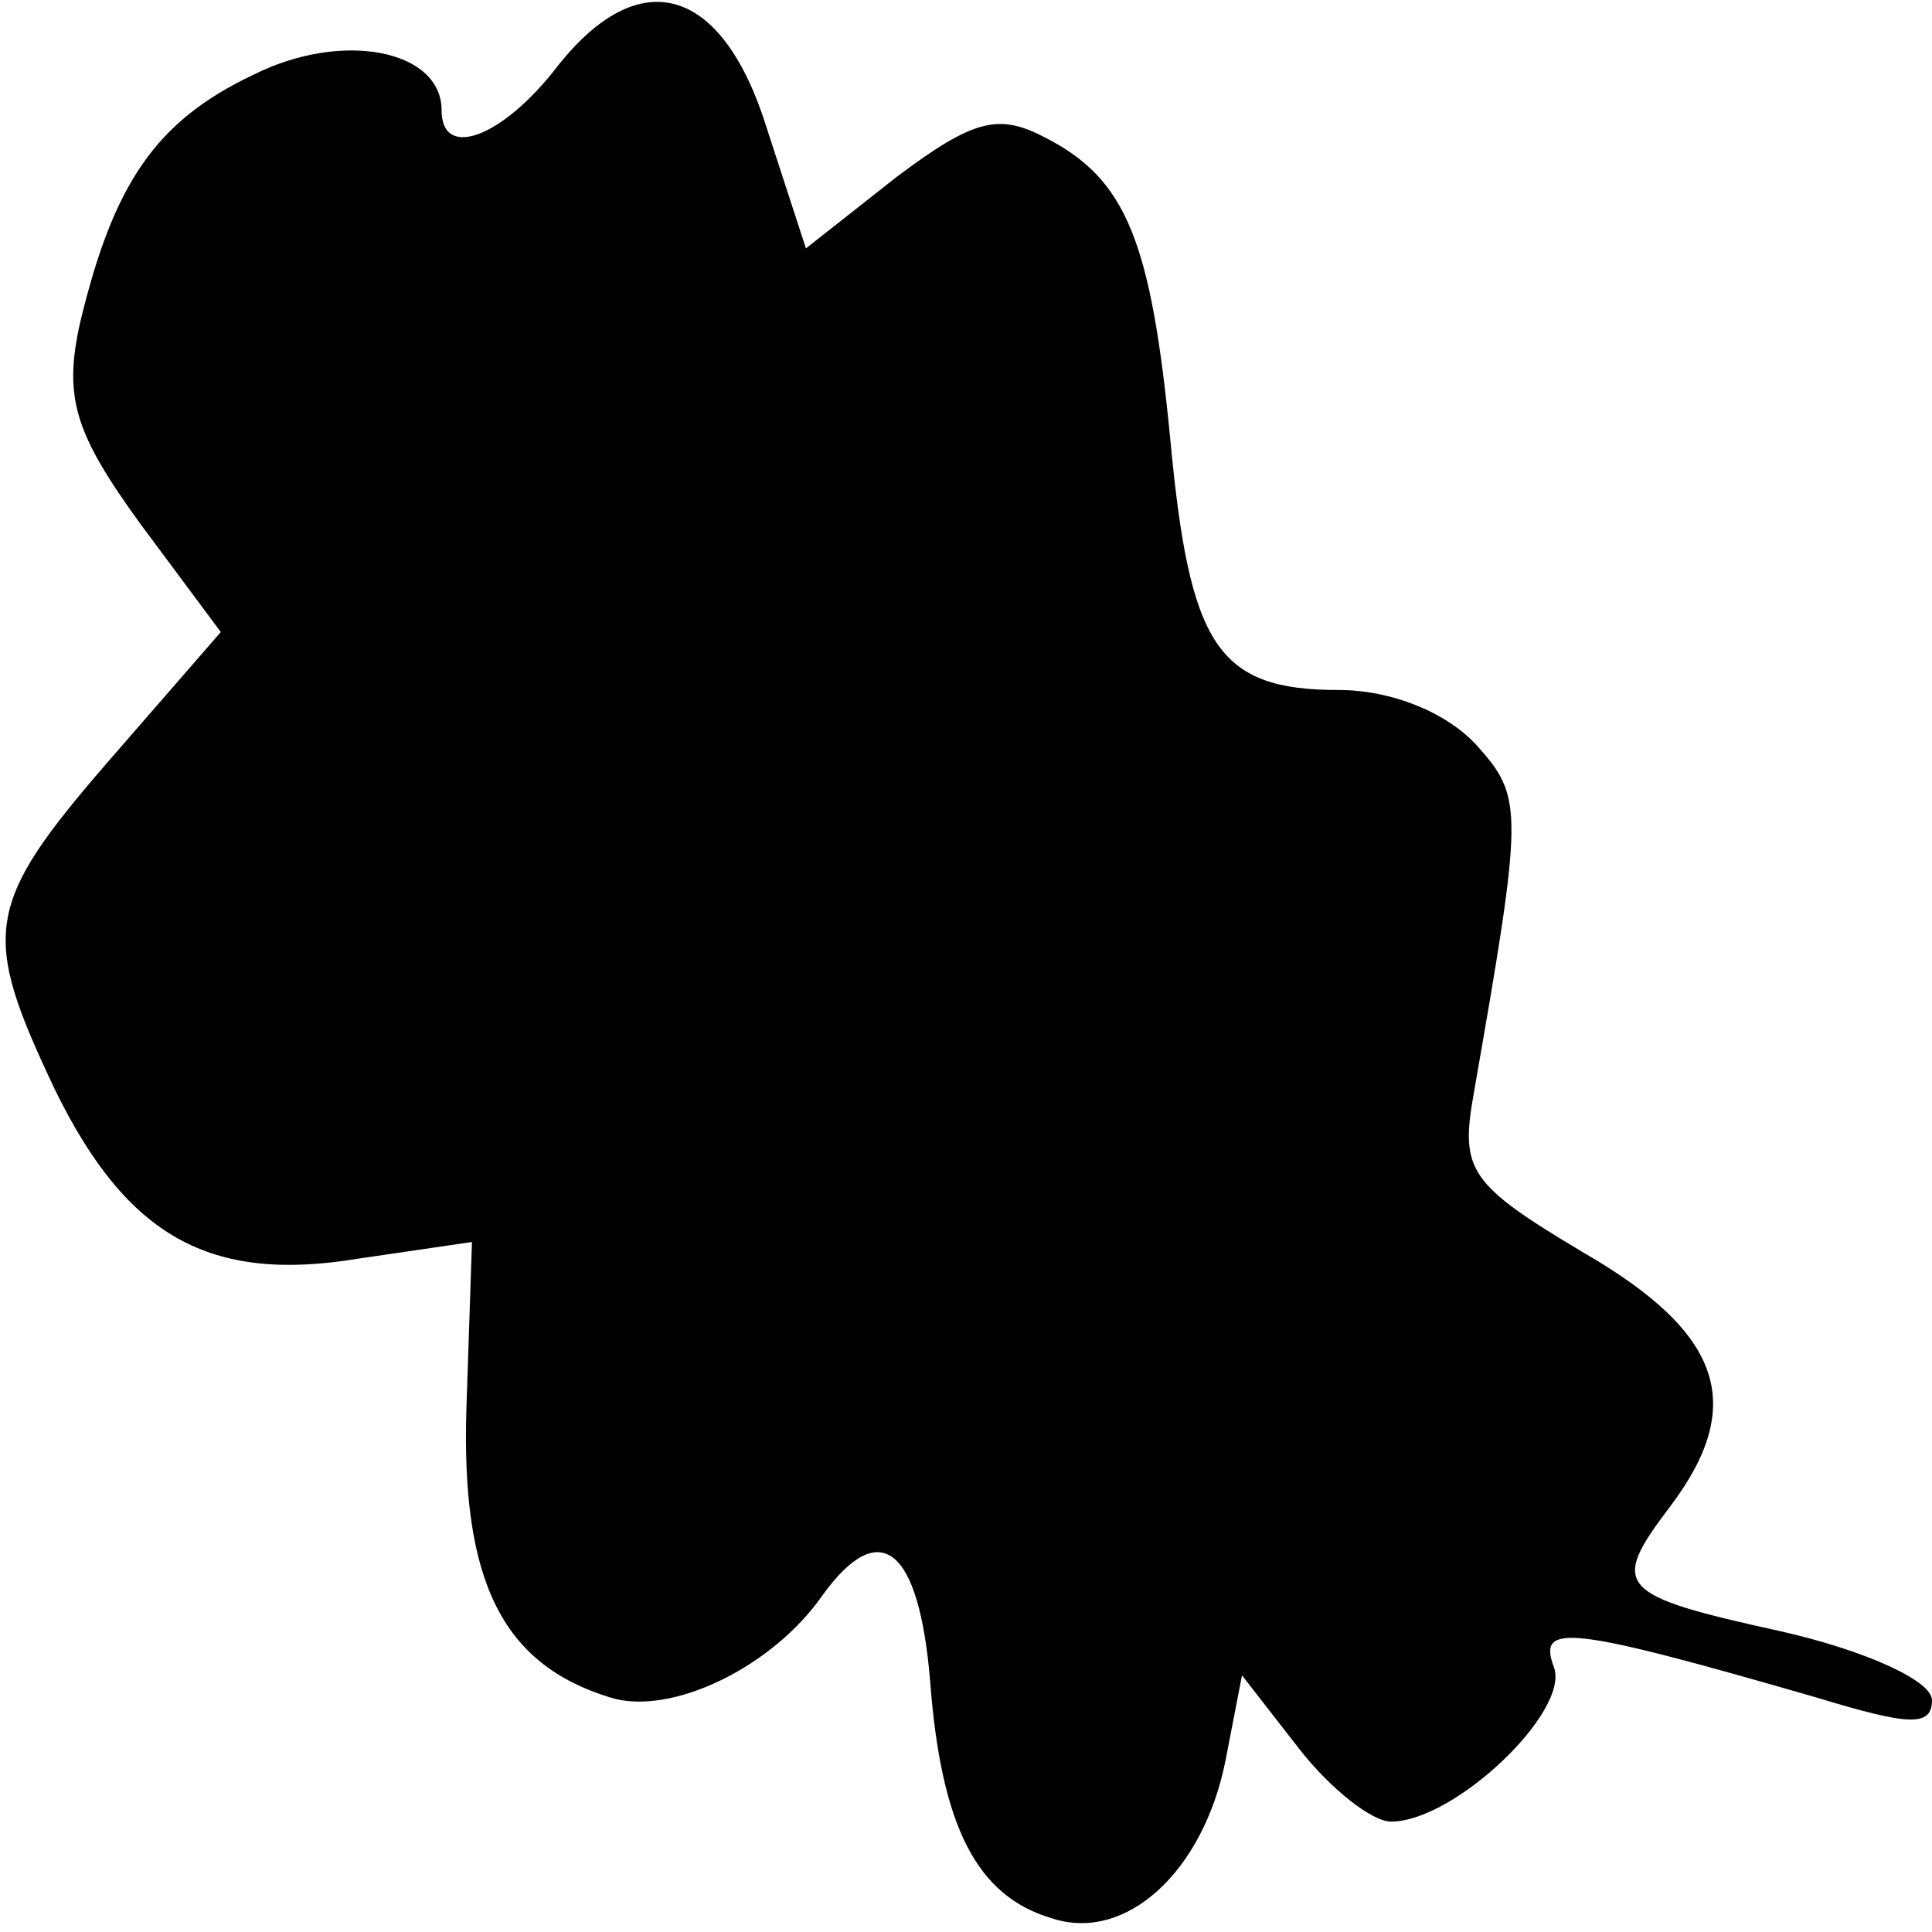
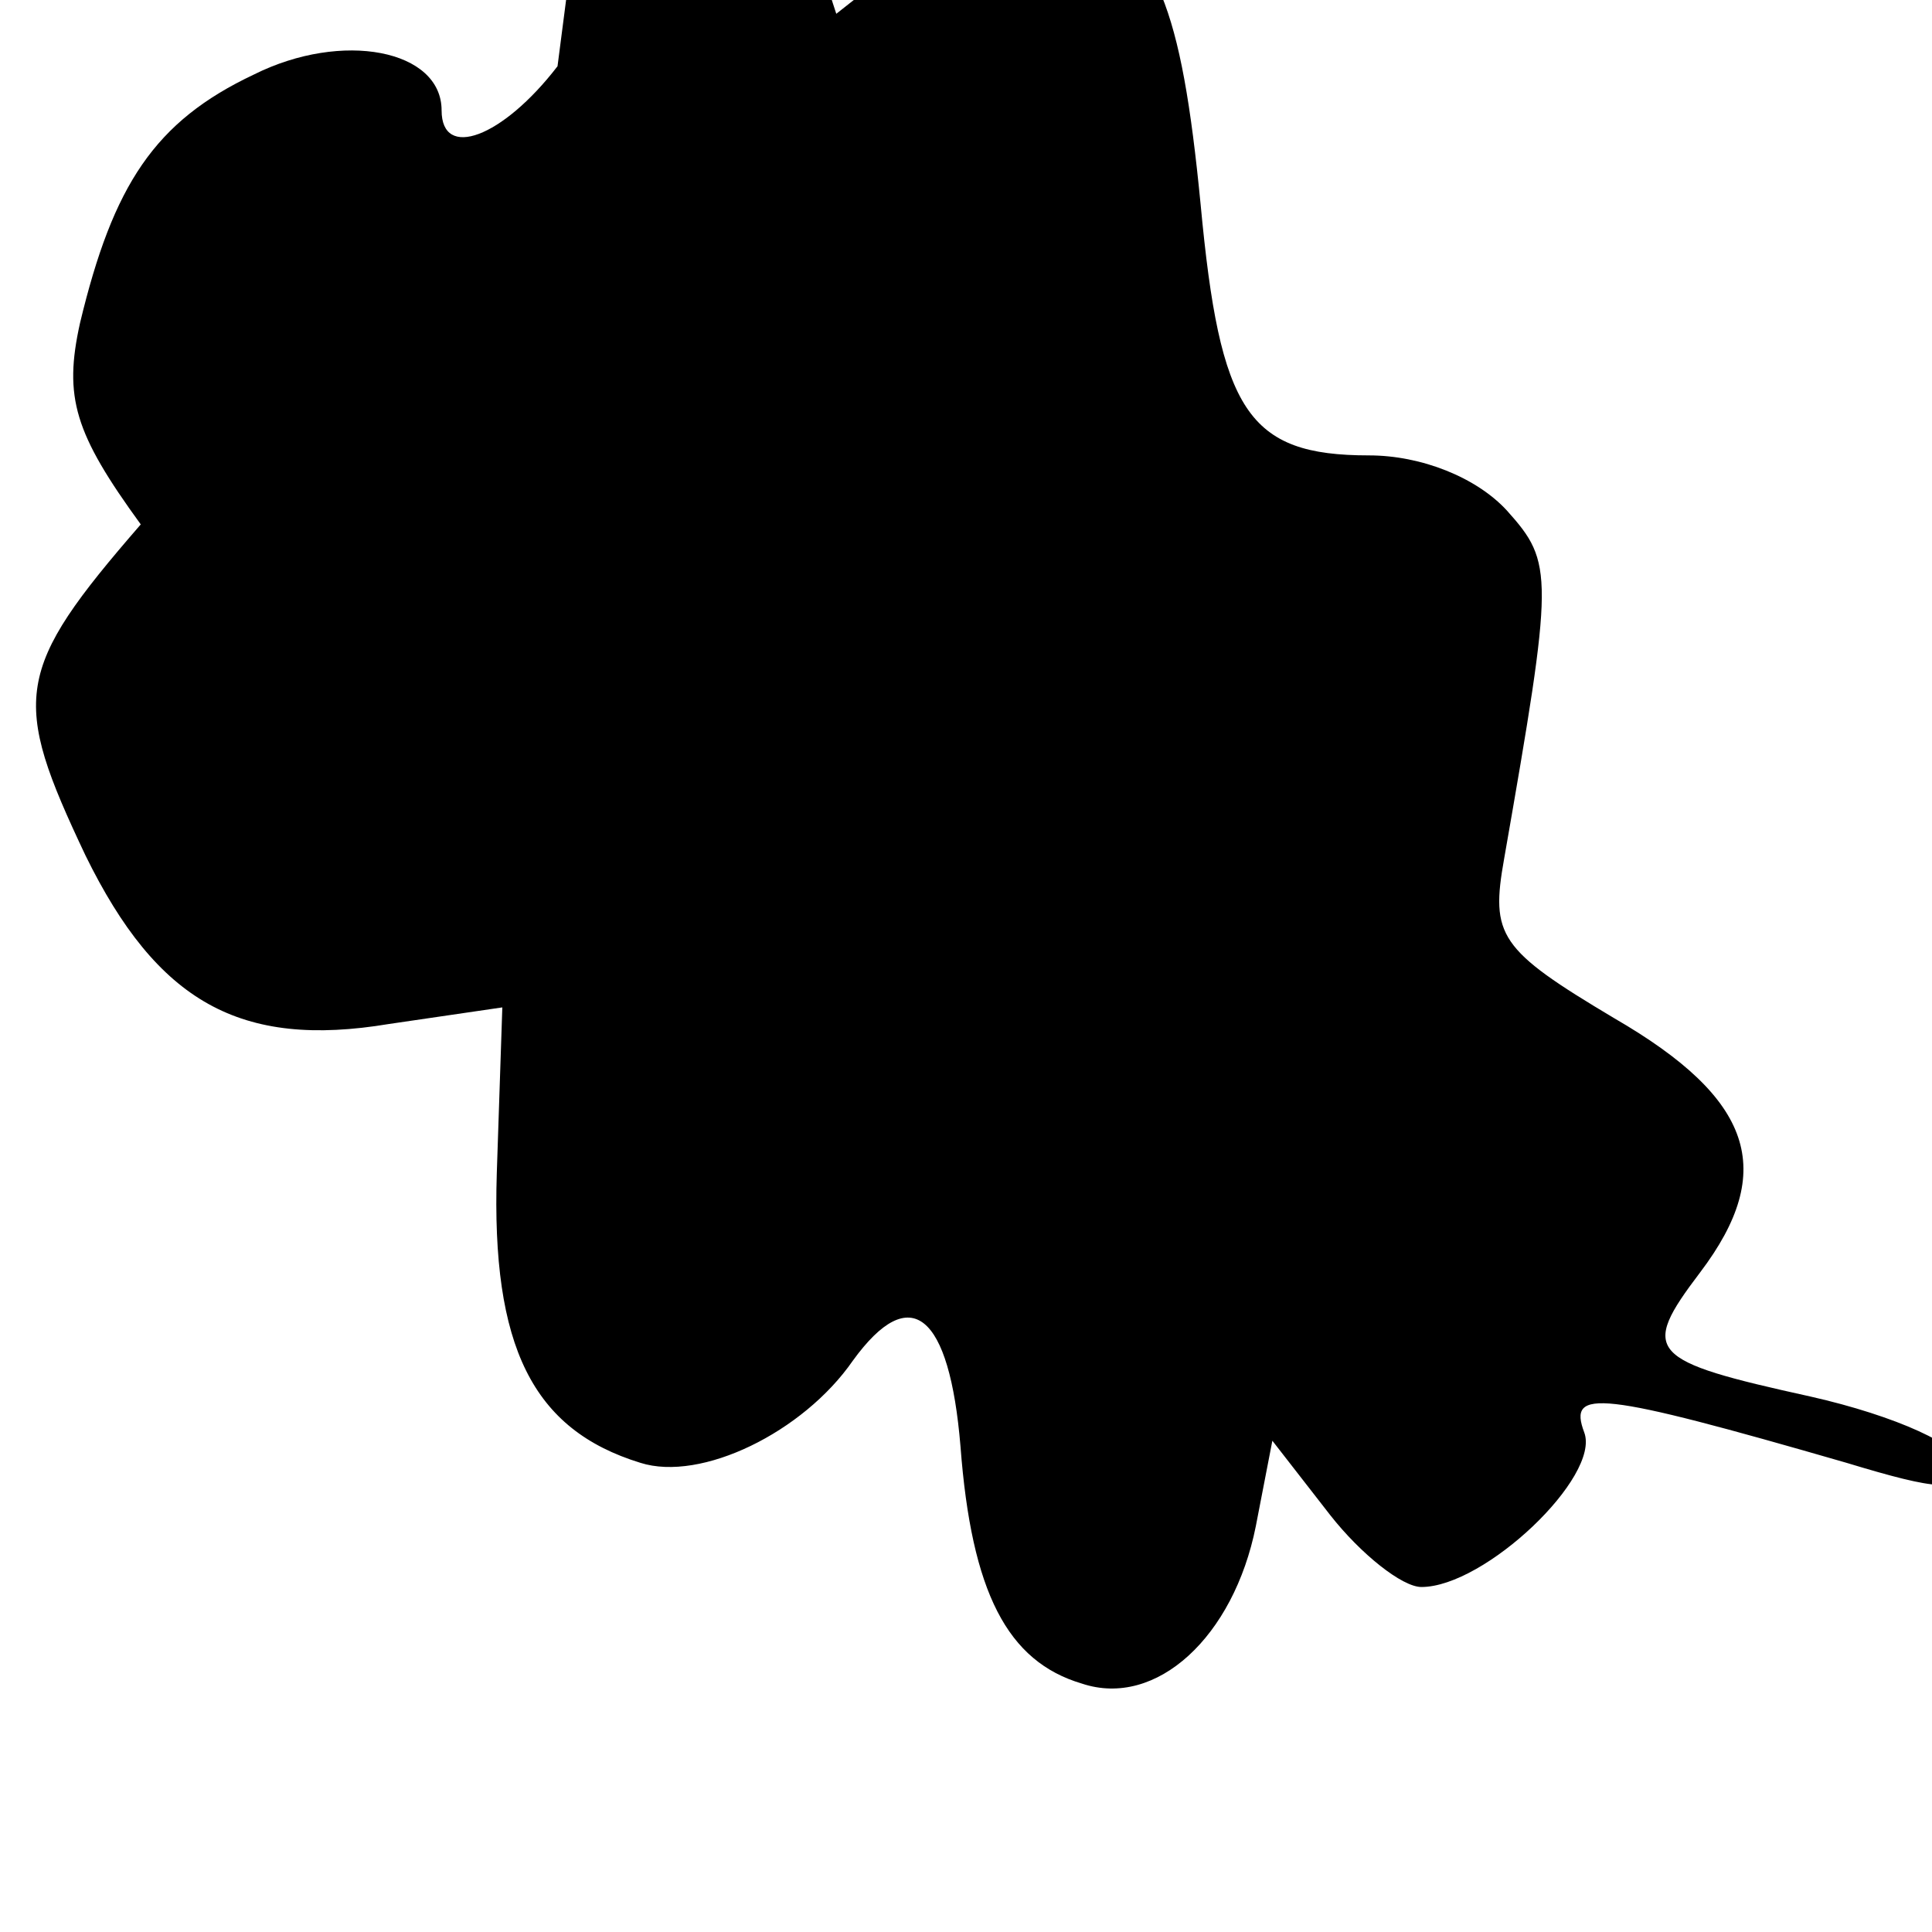
<svg xmlns="http://www.w3.org/2000/svg" version="1.0" width="70pt" height="70pt" viewBox="0 0 70 70" preserveAspectRatio="xMidYMid meet">
  <g transform="translate(0,70) scale(0.1,-0.1)" fill="#000000" stroke="none">
-     <path d="M202 676 c-20 -26 -42 -34 -42 -16 0 22 -36 29 -68 13 -36 -17 -51 -40 -63 -90 -6 -27 -2 -40 22 -73 l29 -39 -40 -46 c-46 -53 -47 -63 -20 -120 26 -53 56 -70 110 -61 l41 6 -2 -60 c-2 -63 13 -93 52 -105 22 -7 59 11 77 37 21 29 35 17 39 -31 4 -53 17 -78 44 -86 27 -9 55 17 63 57 l6 31 21 -27 c11 -14 26 -26 33 -26 23 0 65 40 59 56 -6 16 5 15 95 -11 33 -10 42 -11 42 -1 0 7 -24 18 -55 25 -59 13 -62 16 -40 45 28 37 19 63 -31 92 -42 25 -45 30 -40 58 18 103 18 107 1 126 -11 12 -31 20 -50 20 -44 0 -54 16 -61 91 -7 72 -16 94 -45 109 -17 9 -26 7 -54 -14 l-33 -26 -14 43 c-16 52 -46 61 -76 23z" />
+     <path d="M202 676 c-20 -26 -42 -34 -42 -16 0 22 -36 29 -68 13 -36 -17 -51 -40 -63 -90 -6 -27 -2 -40 22 -73 c-46 -53 -47 -63 -20 -120 26 -53 56 -70 110 -61 l41 6 -2 -60 c-2 -63 13 -93 52 -105 22 -7 59 11 77 37 21 29 35 17 39 -31 4 -53 17 -78 44 -86 27 -9 55 17 63 57 l6 31 21 -27 c11 -14 26 -26 33 -26 23 0 65 40 59 56 -6 16 5 15 95 -11 33 -10 42 -11 42 -1 0 7 -24 18 -55 25 -59 13 -62 16 -40 45 28 37 19 63 -31 92 -42 25 -45 30 -40 58 18 103 18 107 1 126 -11 12 -31 20 -50 20 -44 0 -54 16 -61 91 -7 72 -16 94 -45 109 -17 9 -26 7 -54 -14 l-33 -26 -14 43 c-16 52 -46 61 -76 23z" />
  </g>
</svg>